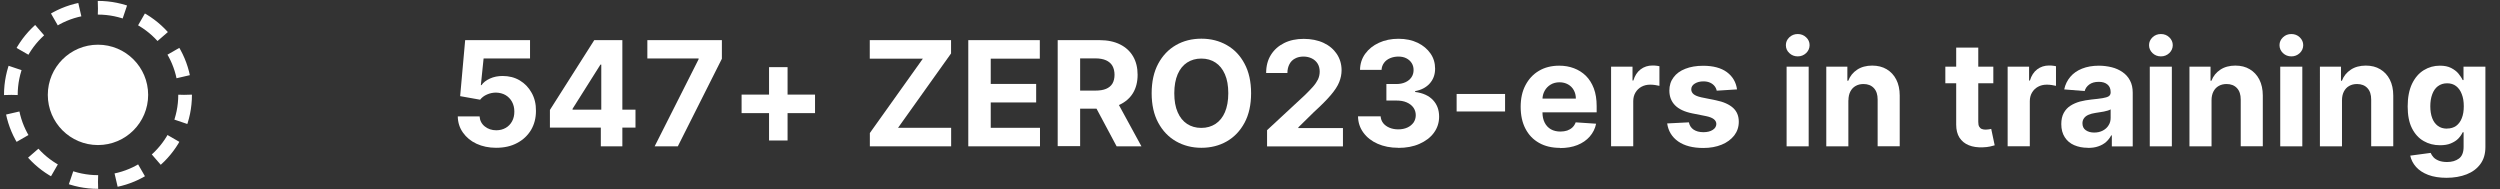
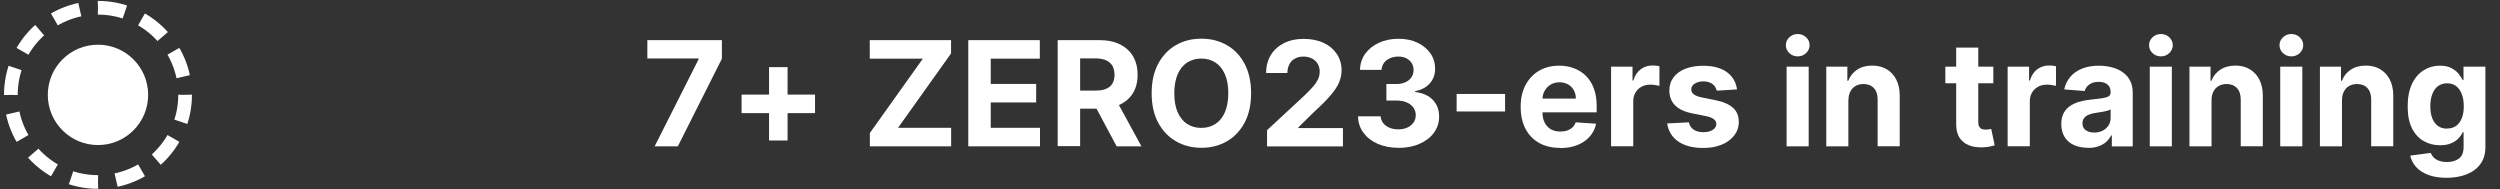
<svg xmlns="http://www.w3.org/2000/svg" id="Layer_1" data-name="Layer 1" viewBox="0 0 274.04 20.73">
  <rect x="0" y="0" width="274.04" height="20.73" fill="#333333" stroke="none" />
  <defs>
    <style>
      .cls-1 {
        fill: #fff;
      }

      .cls-2 {
        fill: none;
        stroke: #fff;
        stroke-dasharray: 3 2;
        stroke-miterlimit: 7;
        stroke-width: 1.5px;
      }
    </style>
  </defs>
  <circle class="cls-1" cx="10.74" cy="10.4" r="5.5" />
  <circle class="cls-2" cx="10.74" cy="10.4" r="9.55" />
  <g>
-     <path class="cls-1" d="M54.39,16.2c-.8,0-1.52-.15-2.15-.44-.63-.29-1.12-.7-1.49-1.22-.37-.52-.56-1.11-.57-1.78h2.39c.03.45.22.82.57,1.1s.77.42,1.26.42c.39,0,.73-.09,1.03-.26.3-.17.53-.41.7-.72s.25-.66.25-1.07-.09-.77-.26-1.08-.41-.55-.71-.73c-.3-.17-.65-.26-1.04-.27-.34,0-.67.07-.99.21-.32.14-.57.33-.75.57l-2.19-.39.55-6.14h7.11v2.01h-5.09l-.3,2.92h.07c.2-.29.51-.53.93-.72.41-.19.88-.28,1.39-.28.7,0,1.33.16,1.88.49.55.33.98.78,1.3,1.36.32.57.48,1.23.47,1.98,0,.78-.18,1.48-.54,2.09-.37.61-.88,1.09-1.53,1.43-.65.35-1.41.52-2.28.52Z" />
-     <path class="cls-1" d="M60.28,13.99v-1.94l4.86-7.65h1.67v2.68h-.99l-3.06,4.85v.09h6.9v1.97h-9.38ZM65.86,16.04v-2.64l.05-.86V4.4h2.31v11.64h-2.35Z" />
    <path class="cls-1" d="M71.76,16.04l4.82-9.55v-.08h-5.62v-2.01h8.17v2.04l-4.83,9.6h-2.54Z" />
    <path class="cls-1" d="M81.29,12.4v-2.03h8.05v2.03h-8.05ZM84.3,15.41V7.36h2.03v8.04h-2.03Z" />
    <path class="cls-1" d="M95.35,16.04v-1.46l5.81-8.15h-5.82v-2.03h8.91v1.46l-5.81,8.15h5.82v2.03h-8.91Z" />
    <path class="cls-1" d="M106.14,16.04V4.4h7.84v2.03h-5.38v2.77h4.98v2.03h-4.98v2.78h5.4v2.03h-7.86Z" />
    <path class="cls-1" d="M115.94,16.04V4.4h4.59c.88,0,1.63.16,2.25.47s1.1.75,1.43,1.32.49,1.24.49,2.01-.17,1.44-.5,1.99c-.33.55-.82.98-1.45,1.28-.63.3-1.39.44-2.29.44h-3.07v-1.98h2.68c.47,0,.86-.06,1.17-.19.31-.13.54-.32.7-.58.15-.26.23-.58.23-.96s-.08-.71-.23-.98c-.15-.26-.39-.47-.7-.61-.31-.14-.71-.21-1.18-.21h-1.66v9.62h-2.46ZM122.23,10.74l2.89,5.3h-2.72l-2.83-5.3h2.65Z" />
    <path class="cls-1" d="M137.14,10.22c0,1.27-.24,2.35-.72,3.24-.48.89-1.13,1.57-1.95,2.04s-1.75.7-2.78.7-1.96-.24-2.78-.71c-.82-.47-1.47-1.15-1.95-2.04-.48-.89-.72-1.97-.72-3.23s.24-2.35.72-3.24c.48-.89,1.13-1.57,1.95-2.04.82-.47,1.75-.7,2.78-.7s1.95.23,2.78.7,1.48,1.15,1.95,2.04c.48.89.72,1.97.72,3.24ZM134.64,10.22c0-.82-.12-1.51-.37-2.08s-.59-.99-1.03-1.28-.96-.44-1.56-.44-1.11.15-1.56.44c-.44.29-.79.72-1.03,1.28-.24.56-.37,1.26-.37,2.08s.12,1.52.37,2.08c.24.56.59.99,1.03,1.28.44.29.96.44,1.56.44s1.11-.15,1.56-.44c.44-.29.79-.72,1.03-1.28s.37-1.26.37-2.08Z" />
    <path class="cls-1" d="M138.89,16.04v-1.77l4.14-3.84c.35-.34.65-.65.89-.92.24-.27.42-.54.55-.8.12-.26.19-.55.19-.86,0-.34-.08-.64-.23-.88s-.37-.44-.64-.57c-.27-.13-.57-.2-.91-.2s-.67.07-.93.22c-.27.14-.47.35-.61.62-.14.27-.22.59-.22.96h-2.33c0-.76.17-1.42.52-1.98s.83-.99,1.45-1.3,1.34-.46,2.15-.46,1.56.15,2.18.44c.62.29,1.1.7,1.45,1.22.34.52.52,1.11.52,1.78,0,.44-.09.87-.26,1.3-.17.43-.48.9-.92,1.42s-1.06,1.14-1.86,1.87l-1.7,1.67v.08h4.89v2.01h-8.3Z" />
    <path class="cls-1" d="M153.27,16.2c-.85,0-1.6-.15-2.26-.44s-1.18-.7-1.56-1.22c-.38-.52-.58-1.11-.59-1.79h2.48c.02.28.11.53.28.75.17.21.4.38.69.5.29.12.61.18.97.18s.71-.07.99-.2c.29-.13.51-.32.68-.55.16-.24.24-.51.24-.81s-.09-.59-.26-.83c-.17-.24-.42-.43-.74-.57-.32-.14-.7-.2-1.14-.2h-1.08v-1.81h1.08c.37,0,.7-.06.99-.19s.51-.31.67-.54c.16-.23.24-.5.24-.8s-.07-.55-.21-.77c-.14-.22-.33-.39-.58-.52s-.54-.19-.87-.19-.64.06-.92.18c-.28.12-.5.29-.66.51s-.26.48-.27.77h-2.36c.01-.67.2-1.26.57-1.77s.87-.91,1.5-1.2c.63-.29,1.34-.44,2.14-.44s1.51.15,2.11.44c.6.29,1.07.69,1.41,1.18.34.49.5,1.05.5,1.66,0,.65-.2,1.19-.6,1.63s-.94.71-1.59.83v.09c.86.11,1.51.41,1.96.89.45.48.67,1.09.67,1.81,0,.66-.19,1.25-.57,1.77-.38.52-.91.92-1.59,1.22-.67.3-1.45.44-2.32.44Z" />
    <path class="cls-1" d="M164.98,10.3v1.92h-5.31v-1.92h5.31Z" />
    <path class="cls-1" d="M171.02,16.21c-.9,0-1.67-.18-2.32-.55-.65-.37-1.14-.88-1.49-1.56-.35-.67-.52-1.47-.52-2.39s.17-1.69.52-2.36.84-1.21,1.47-1.58c.63-.38,1.38-.57,2.24-.57.58,0,1.11.09,1.61.28s.93.46,1.31.83c.37.37.66.83.87,1.38.21.56.31,1.2.31,1.95v.67h-7.37v-1.5h5.09c0-.35-.08-.66-.23-.93-.15-.27-.36-.48-.63-.63s-.58-.23-.93-.23-.69.08-.97.25c-.28.17-.5.39-.66.68s-.24.6-.24.94v1.43c0,.43.08.8.24,1.12s.39.56.68.73c.3.17.65.25,1.05.25.27,0,.52-.04.74-.11.22-.08.41-.19.57-.34s.28-.34.36-.56l2.24.15c-.11.54-.35,1.01-.7,1.41s-.8.71-1.35.93c-.55.22-1.19.33-1.91.33Z" />
    <path class="cls-1" d="M176.6,16.04V7.31h2.35v1.52h.09c.16-.54.43-.95.8-1.23s.81-.42,1.3-.42c.12,0,.25,0,.39.02.14.01.26.04.37.06v2.15c-.11-.03-.27-.06-.47-.09-.2-.03-.38-.04-.55-.04-.36,0-.67.08-.95.23-.28.15-.5.37-.66.64-.16.27-.24.59-.24.94v4.94h-2.42Z" />
    <path class="cls-1" d="M190.4,9.8l-2.22.14c-.04-.19-.12-.36-.24-.51s-.29-.28-.49-.37-.44-.14-.72-.14c-.38,0-.69.08-.95.24-.26.16-.39.37-.39.63,0,.21.08.38.25.53.17.14.45.26.86.35l1.58.32c.85.17,1.48.46,1.9.84.42.39.62.89.62,1.52,0,.57-.17,1.07-.5,1.5-.34.43-.79.77-1.38,1.01s-1.25.36-2.01.36c-1.16,0-2.07-.24-2.76-.72-.68-.48-1.08-1.14-1.2-1.97l2.38-.12c.07.35.25.62.52.8s.63.28,1.06.28.77-.08,1.03-.25c.26-.16.39-.38.4-.64,0-.22-.1-.4-.28-.54-.18-.14-.46-.25-.84-.33l-1.51-.3c-.85-.17-1.49-.47-1.9-.89-.41-.42-.62-.96-.62-1.61,0-.56.15-1.04.46-1.45.3-.41.73-.72,1.29-.94.56-.22,1.21-.33,1.95-.33,1.1,0,1.97.23,2.61.7.63.47,1,1.1,1.11,1.9Z" />
    <path class="cls-1" d="M197.06,6.18c-.36,0-.67-.12-.92-.36-.26-.24-.38-.53-.38-.87s.13-.62.38-.86c.26-.24.56-.36.92-.36s.67.12.92.36c.26.24.38.53.38.86s-.13.63-.38.87c-.26.24-.56.36-.92.36ZM195.84,16.04V7.31h2.42v8.73h-2.42Z" />
    <path class="cls-1" d="M202.61,10.99v5.05h-2.42V7.31h2.31v1.54h.1c.19-.51.52-.91.97-1.21.45-.3,1.01-.45,1.65-.45.61,0,1.13.13,1.59.4.45.27.8.64,1.05,1.13s.38,1.08.38,1.75v5.56h-2.42v-5.12c0-.53-.13-.95-.41-1.25-.28-.3-.66-.45-1.14-.45-.33,0-.61.07-.86.21-.25.14-.44.34-.58.61-.14.27-.21.59-.21.96Z" />
    <path class="cls-1" d="M218.5,7.31v1.82h-5.26v-1.82h5.26ZM214.43,5.22h2.42v8.14c0,.22.03.4.1.52.07.12.16.21.29.26s.27.07.43.07c.11,0,.23-.01.34-.03.11-.02.2-.04.26-.05l.38,1.8c-.12.04-.29.08-.51.13-.22.05-.49.08-.8.09-.58.02-1.09-.05-1.53-.23-.44-.18-.78-.46-1.02-.83-.24-.38-.36-.85-.36-1.42V5.22Z" />
    <path class="cls-1" d="M220.07,16.04V7.31h2.35v1.52h.09c.16-.54.43-.95.8-1.23s.81-.42,1.3-.42c.12,0,.25,0,.39.02.14.01.26.04.37.06v2.15c-.11-.03-.27-.06-.47-.09-.2-.03-.38-.04-.55-.04-.36,0-.67.08-.95.23s-.5.37-.66.64-.24.59-.24.94v4.94h-2.42Z" />
    <path class="cls-1" d="M228.85,16.2c-.56,0-1.05-.1-1.49-.29s-.78-.48-1.03-.87-.38-.86-.38-1.44c0-.48.09-.89.27-1.22.18-.33.42-.59.73-.79.31-.2.66-.35,1.05-.46.39-.1.8-.17,1.24-.22.51-.05.92-.1,1.23-.15.31-.05.54-.12.68-.21.14-.09.21-.24.21-.42v-.03c0-.36-.11-.64-.34-.83-.23-.2-.54-.3-.96-.3-.44,0-.78.1-1.04.29-.26.19-.43.43-.51.72l-2.24-.18c.11-.53.34-.99.67-1.38.33-.39.76-.69,1.29-.9.53-.21,1.14-.32,1.84-.32.48,0,.95.06,1.4.17.45.11.84.29,1.19.53.35.24.62.54.82.92.2.37.3.82.3,1.34v5.89h-2.29v-1.21h-.07c-.14.27-.33.51-.56.72-.24.21-.52.37-.85.48-.33.12-.71.17-1.14.17ZM229.55,14.53c.36,0,.67-.07.94-.21s.49-.33.64-.58c.16-.24.23-.52.23-.82v-.93c-.08.05-.18.09-.31.13-.13.04-.28.08-.44.11s-.33.06-.49.08c-.16.02-.31.05-.44.07-.28.04-.53.11-.74.2-.21.09-.38.21-.49.37-.12.15-.18.34-.18.57,0,.33.12.58.36.75.24.17.55.26.92.26Z" />
    <path class="cls-1" d="M236.87,6.18c-.36,0-.67-.12-.92-.36s-.38-.53-.38-.87.13-.62.38-.86.56-.36.92-.36.67.12.92.36c.25.24.38.53.38.86s-.13.63-.38.87c-.26.24-.56.36-.92.36ZM235.65,16.04V7.31h2.42v8.73h-2.42Z" />
    <path class="cls-1" d="M242.42,10.99v5.05h-2.42V7.31h2.31v1.54h.1c.19-.51.52-.91.97-1.21.45-.3,1.01-.45,1.65-.45.61,0,1.13.13,1.58.4.45.27.8.64,1.05,1.13s.38,1.08.38,1.75v5.56h-2.42v-5.12c0-.53-.13-.95-.41-1.25s-.66-.45-1.14-.45c-.33,0-.61.07-.86.21-.25.14-.44.34-.58.61-.14.27-.21.59-.21.96Z" />
    <path class="cls-1" d="M251.17,6.18c-.36,0-.67-.12-.92-.36s-.38-.53-.38-.87.13-.62.38-.86.56-.36.92-.36.67.12.92.36c.25.24.38.53.38.86s-.13.63-.38.87c-.26.24-.56.36-.92.36ZM249.95,16.04V7.31h2.42v8.73h-2.42Z" />
    <path class="cls-1" d="M256.72,10.99v5.05h-2.42V7.31h2.31v1.54h.1c.19-.51.52-.91.97-1.21.45-.3,1.01-.45,1.65-.45.61,0,1.13.13,1.58.4.45.27.8.64,1.05,1.13s.38,1.08.38,1.75v5.56h-2.42v-5.12c0-.53-.13-.95-.41-1.25s-.66-.45-1.14-.45c-.33,0-.61.07-.86.21-.25.14-.44.34-.58.61-.14.27-.21.59-.21.96Z" />
    <path class="cls-1" d="M268.18,19.49c-.78,0-1.46-.11-2.01-.32s-1-.5-1.33-.87c-.33-.37-.54-.78-.64-1.24l2.24-.3c.07.17.18.34.32.49s.34.27.59.37c.24.09.54.14.89.14.53,0,.96-.13,1.3-.38.34-.25.51-.68.51-1.28v-1.6h-.1c-.11.24-.27.47-.48.69-.21.22-.49.39-.82.53-.33.14-.73.2-1.19.2-.66,0-1.25-.15-1.79-.46-.54-.31-.96-.77-1.28-1.4-.32-.63-.47-1.43-.47-2.4s.16-1.81.48-2.48c.32-.66.75-1.16,1.29-1.49.54-.33,1.12-.49,1.76-.49.49,0,.9.08,1.23.25.33.17.6.37.8.61.2.25.36.48.47.72h.09v-1.47h2.4v8.81c0,.74-.18,1.36-.55,1.86-.36.5-.87.88-1.51,1.13-.64.25-1.38.38-2.21.38ZM268.24,14.09c.39,0,.72-.1.99-.29.27-.2.48-.48.62-.84.15-.37.22-.8.22-1.31s-.07-.96-.22-1.33c-.14-.38-.35-.67-.62-.88-.27-.21-.6-.31-.99-.31s-.73.11-1.01.32-.48.51-.62.89c-.14.38-.21.82-.21,1.31s.07.94.21,1.3c.14.37.35.65.62.85.27.2.6.3,1,.3Z" />
  </g>
</svg>